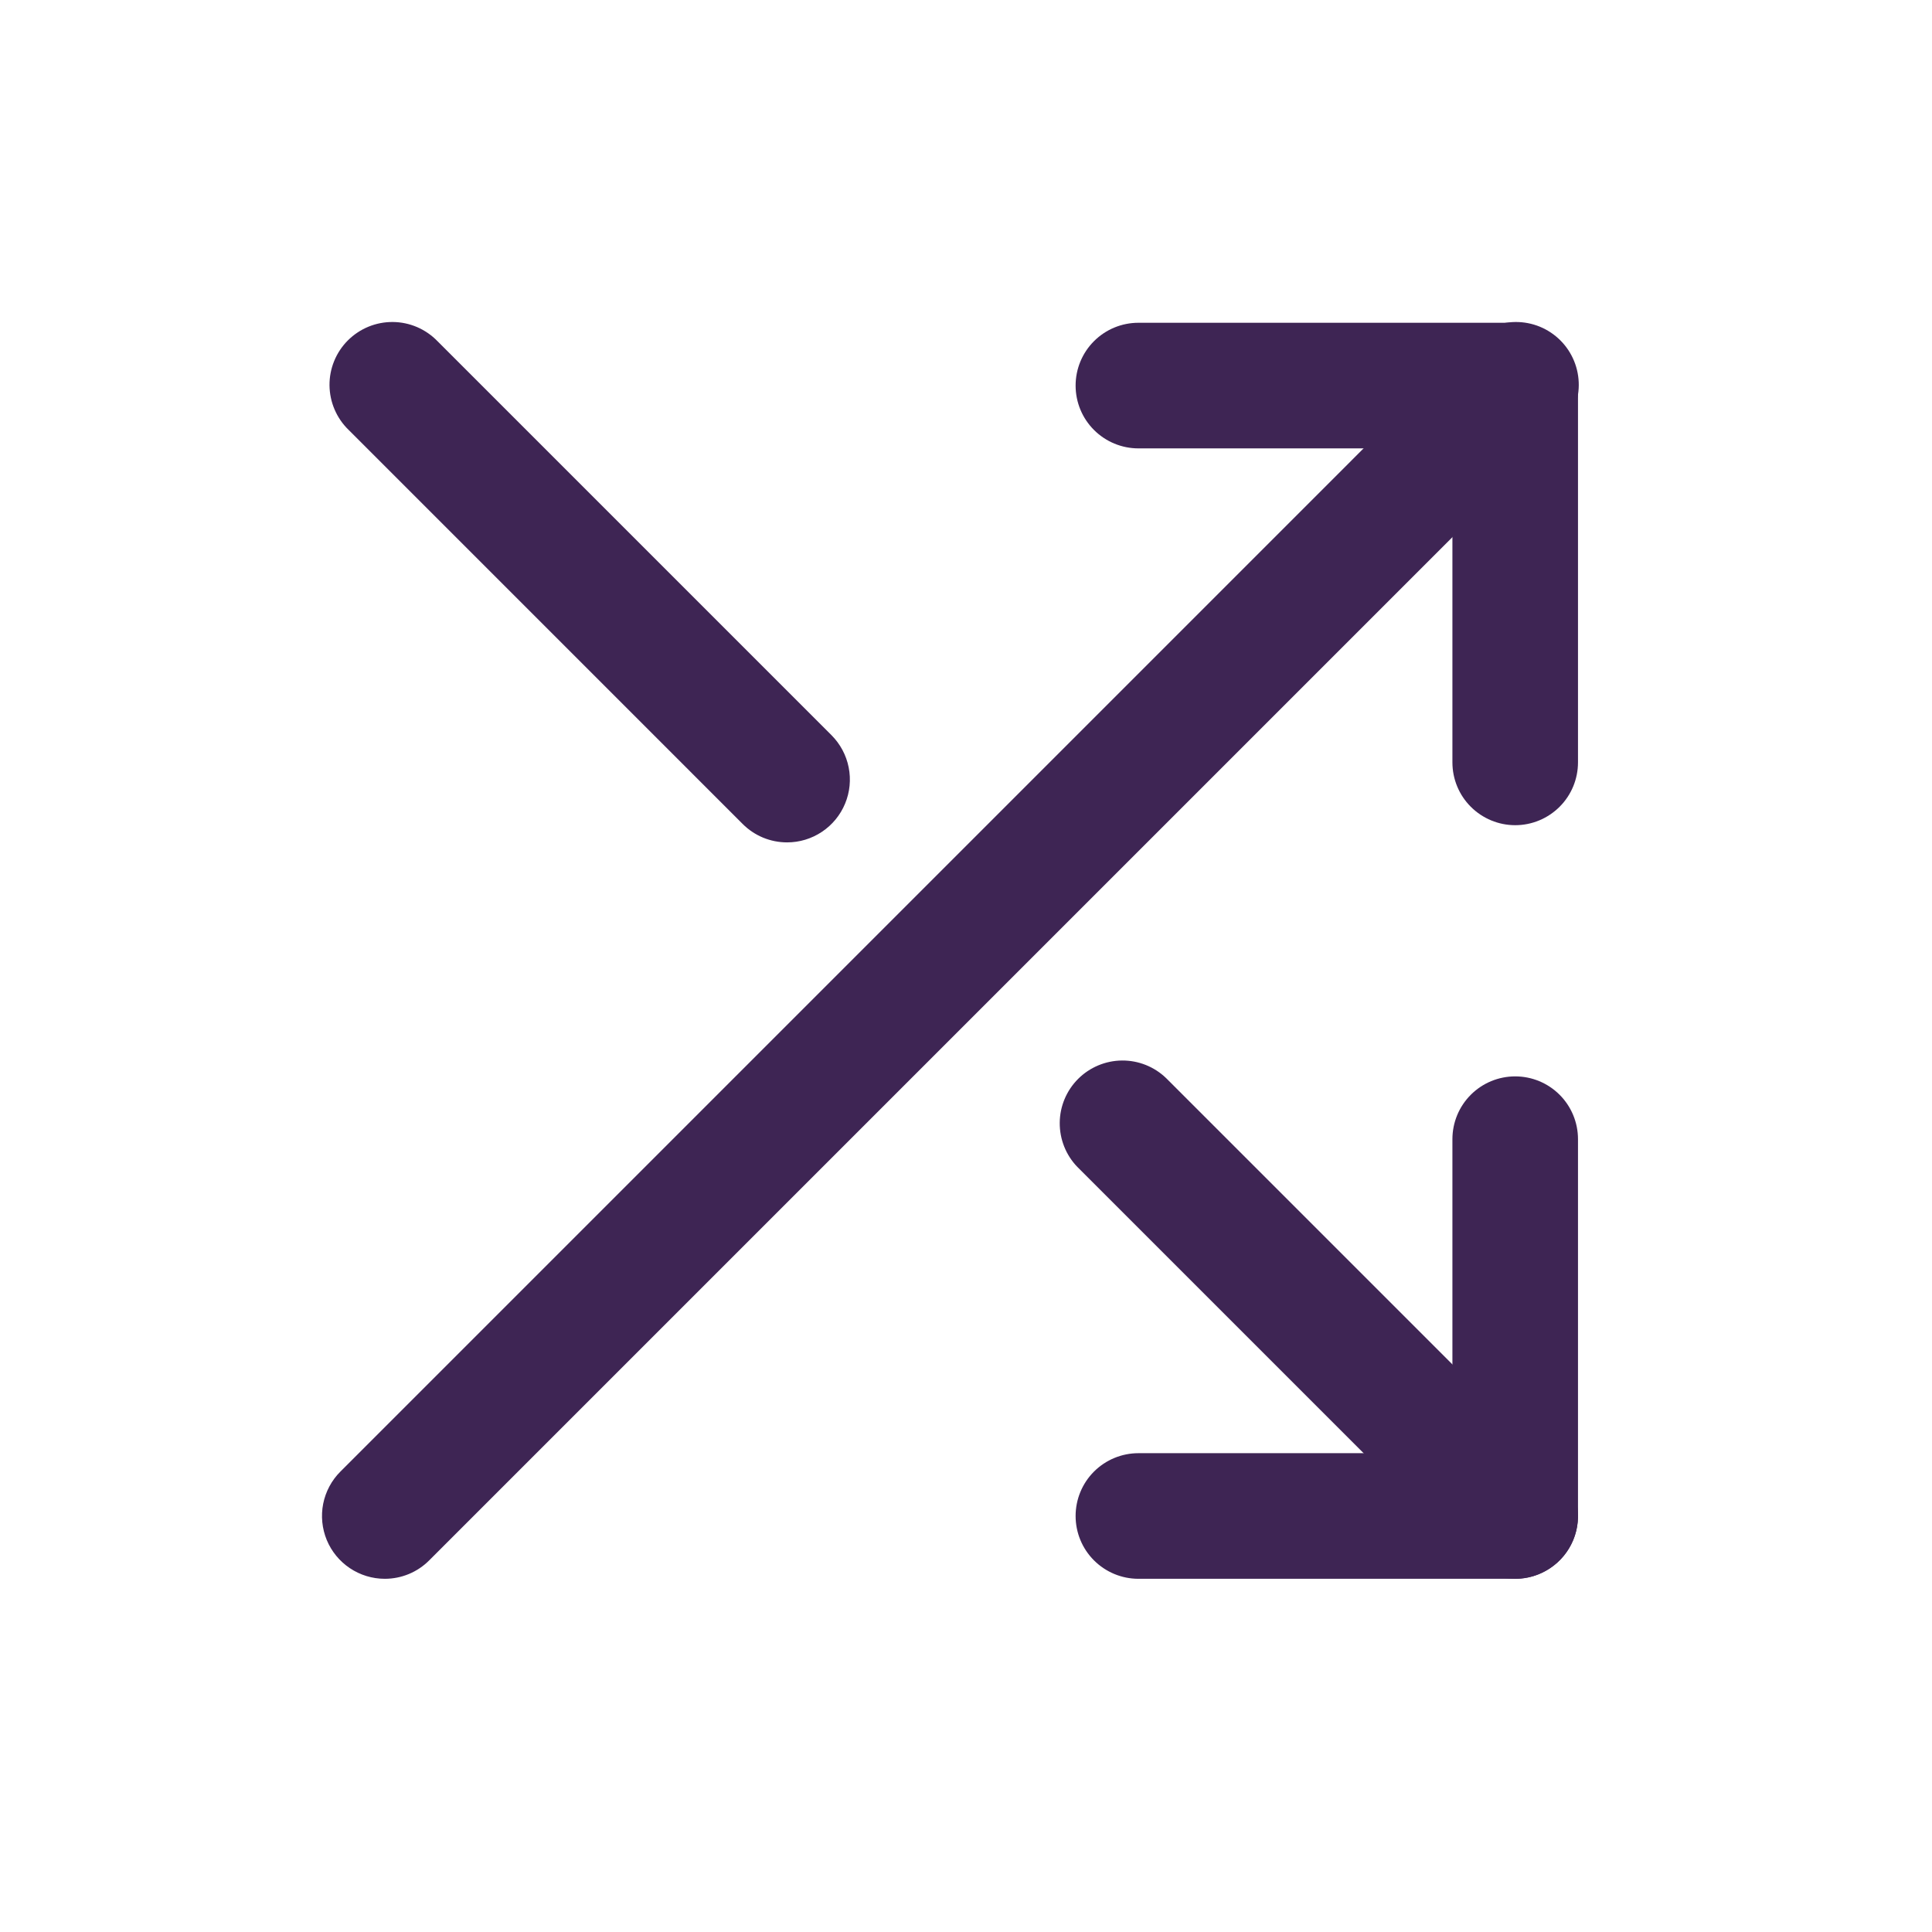
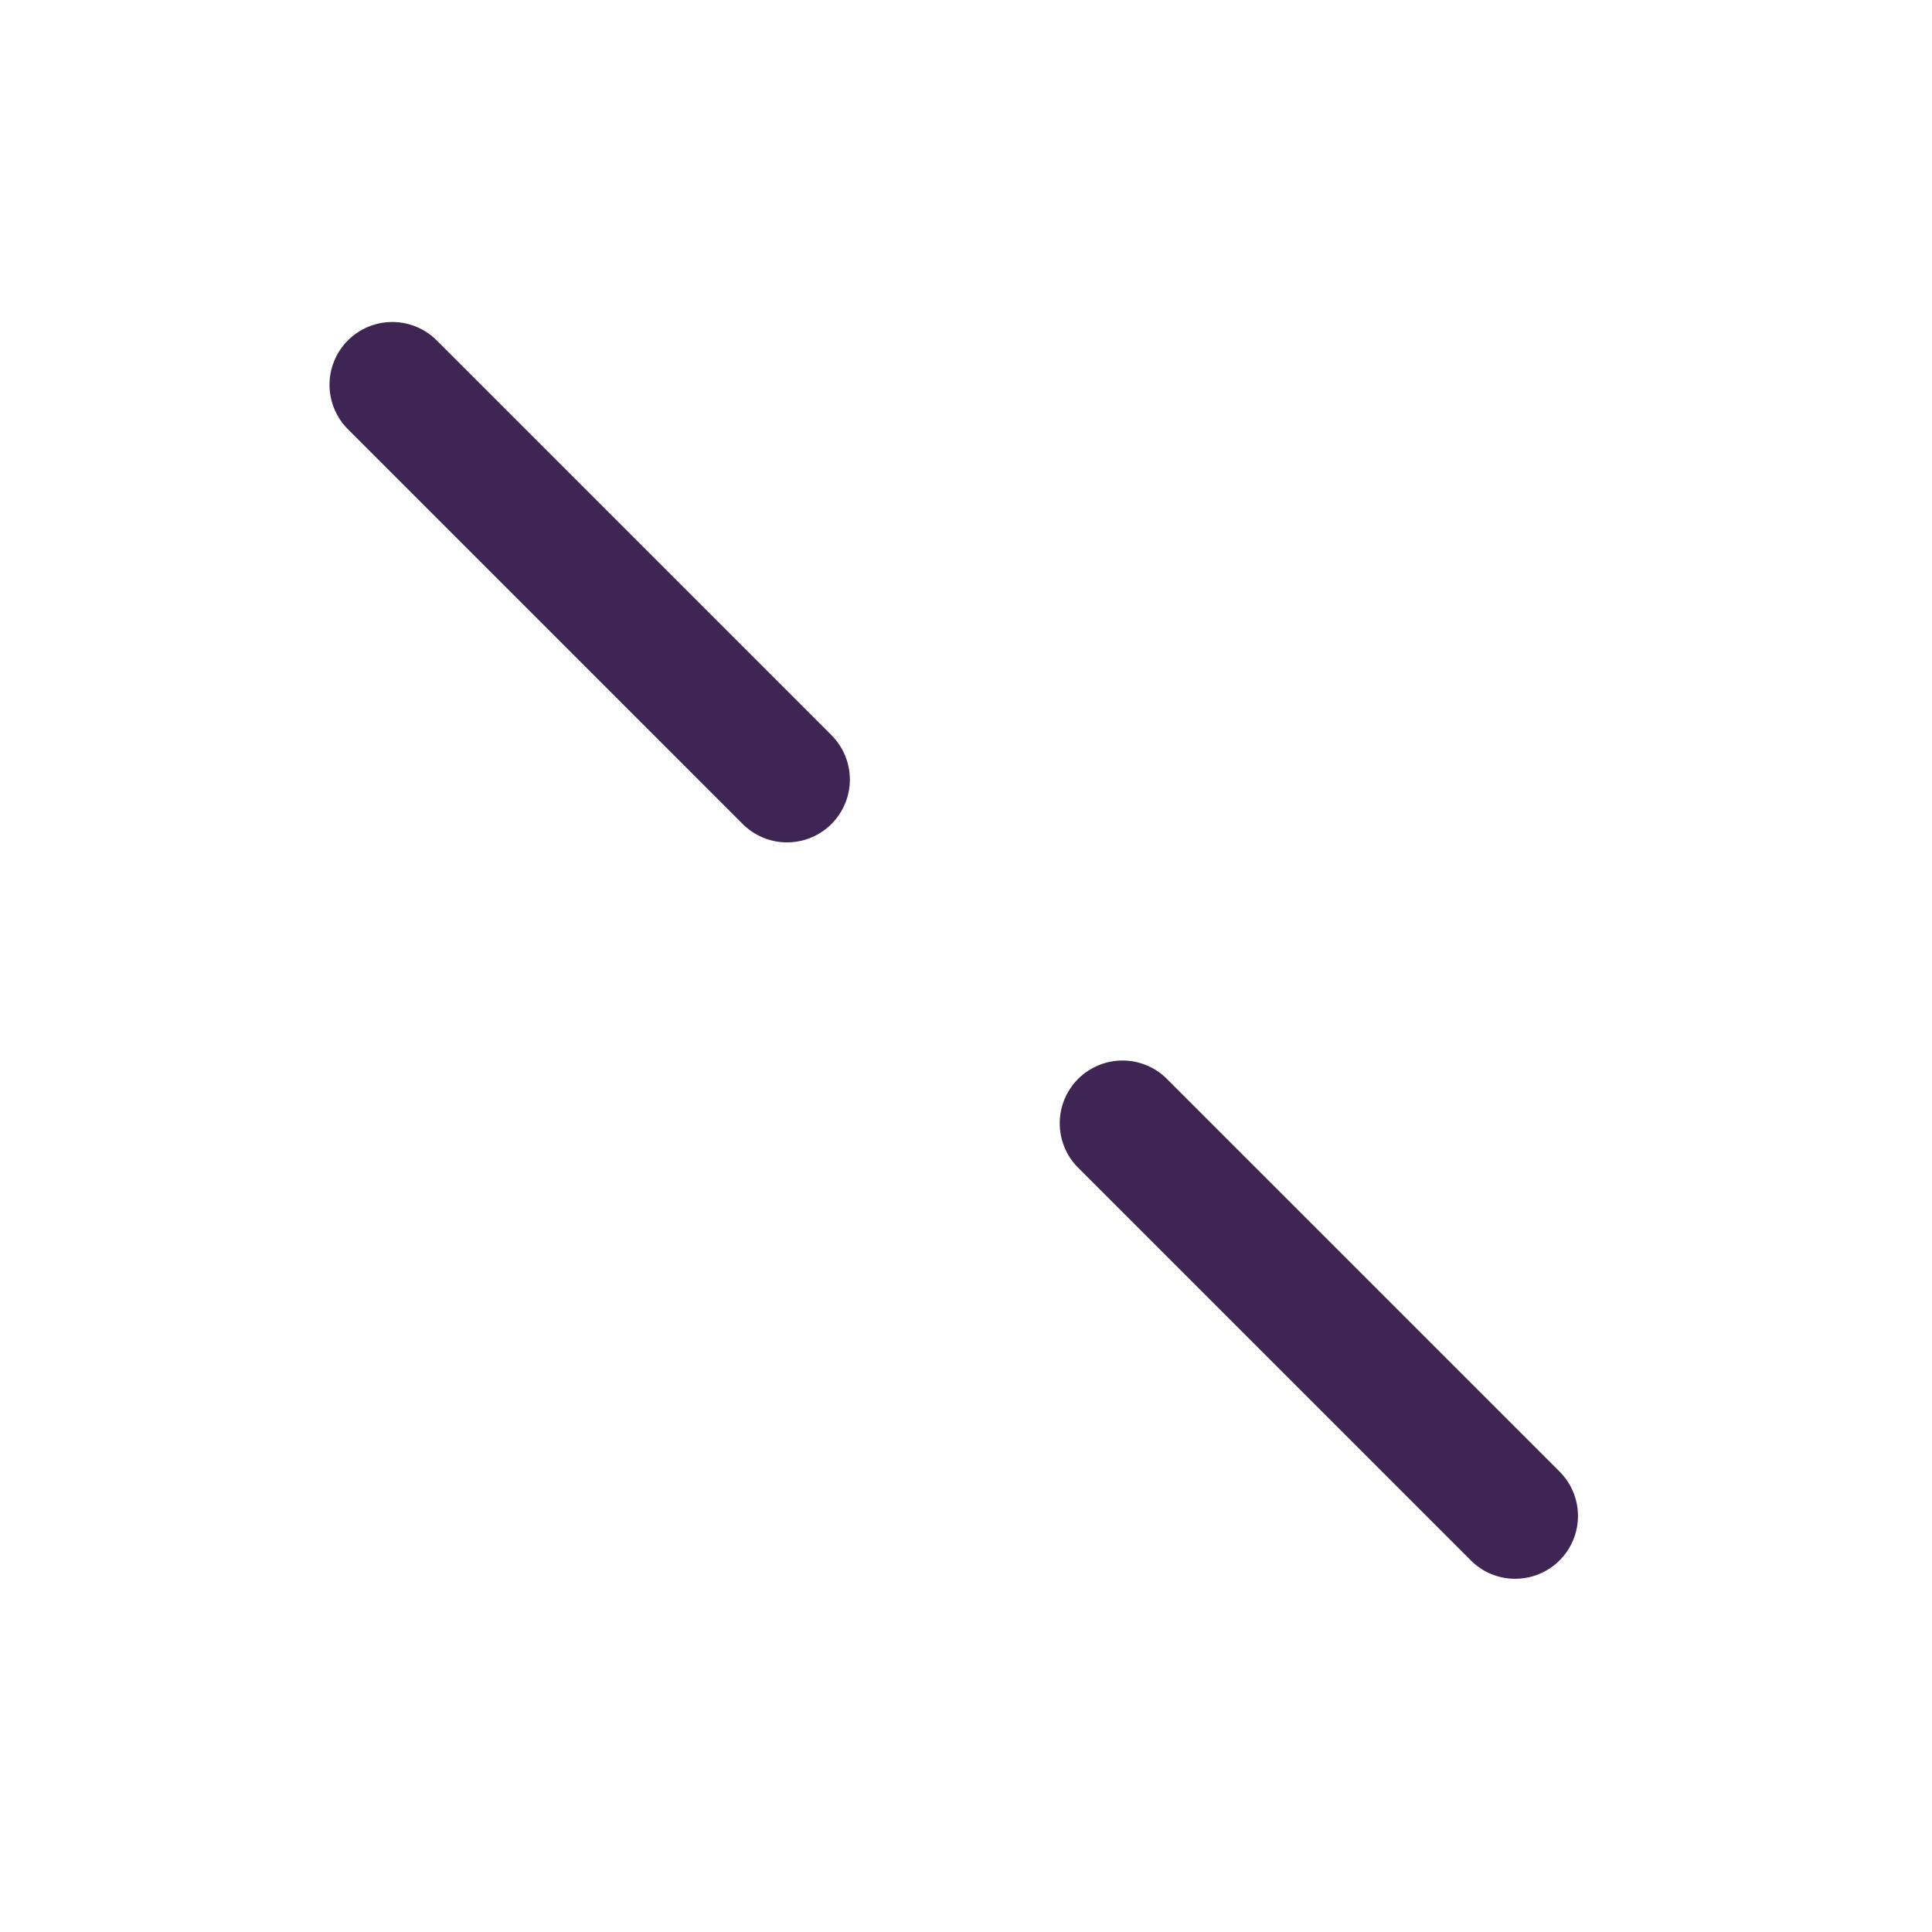
<svg xmlns="http://www.w3.org/2000/svg" width="60" height="60" viewBox="0 0 60 60" fill="none">
  <g id="Arrow">
-     <path id="Vector" d="M47.056 25.627C46.539 25.627 46.043 25.421 45.677 25.055C45.311 24.69 45.106 24.194 45.106 23.676V13.925H35.354C34.837 13.925 34.341 13.719 33.975 13.353C33.609 12.988 33.404 12.492 33.404 11.974C33.404 11.457 33.609 10.961 33.975 10.595C34.341 10.229 34.837 10.024 35.354 10.024H47.056C47.573 10.024 48.069 10.229 48.435 10.595C48.801 10.961 49.006 11.457 49.006 11.974V23.676C49.006 24.194 48.801 24.69 48.435 25.055C48.069 25.421 47.573 25.627 47.056 25.627Z" fill="#3E2554" />
-     <path id="Vector_2" d="M11.95 49.031C11.564 49.031 11.187 48.916 10.867 48.702C10.546 48.488 10.296 48.183 10.148 47.827C10.001 47.47 9.962 47.078 10.037 46.7C10.113 46.322 10.298 45.974 10.571 45.702L45.677 10.595C45.857 10.409 46.072 10.261 46.31 10.158C46.548 10.056 46.804 10.002 47.063 10C47.322 9.998 47.579 10.047 47.819 10.145C48.058 10.243 48.276 10.388 48.459 10.571C48.642 10.754 48.787 10.972 48.885 11.212C48.983 11.451 49.032 11.708 49.03 11.967C49.028 12.226 48.974 12.482 48.872 12.72C48.77 12.958 48.621 13.173 48.435 13.353L13.329 48.459C13.148 48.641 12.933 48.785 12.696 48.883C12.46 48.981 12.206 49.031 11.95 49.031ZM47.056 49.031H35.354C34.837 49.031 34.341 48.825 33.975 48.459C33.609 48.094 33.404 47.598 33.404 47.08C33.404 46.563 33.609 46.067 33.975 45.701C34.341 45.336 34.837 45.13 35.354 45.13H45.106V35.378C45.106 34.861 45.311 34.365 45.677 33.999C46.043 33.633 46.539 33.428 47.056 33.428C47.573 33.428 48.069 33.633 48.435 33.999C48.801 34.365 49.006 34.861 49.006 35.378V47.08C49.006 47.598 48.801 48.094 48.435 48.459C48.069 48.825 47.573 49.031 47.056 49.031Z" fill="#3E2554" />
    <path id="Vector_3" d="M47.056 49.031C46.8 49.031 46.546 48.981 46.31 48.883C46.073 48.785 45.858 48.641 45.677 48.459L33.458 36.24C33.103 35.873 32.907 35.38 32.911 34.868C32.915 34.357 33.12 33.868 33.482 33.506C33.844 33.145 34.333 32.94 34.844 32.935C35.356 32.931 35.848 33.127 36.216 33.483L48.435 45.702C48.708 45.974 48.893 46.322 48.969 46.7C49.044 47.078 49.005 47.47 48.858 47.827C48.71 48.183 48.46 48.488 48.139 48.702C47.819 48.916 47.442 49.031 47.056 49.031ZM24.444 26.161C24.188 26.161 23.934 26.111 23.697 26.013C23.461 25.915 23.246 25.771 23.065 25.59L10.829 13.353C10.642 13.173 10.494 12.958 10.392 12.72C10.289 12.482 10.236 12.226 10.233 11.967C10.231 11.708 10.28 11.451 10.378 11.212C10.476 10.972 10.621 10.754 10.804 10.571C10.988 10.388 11.205 10.243 11.445 10.145C11.685 10.047 11.941 9.998 12.2 10C12.459 10.002 12.715 10.056 12.953 10.158C13.191 10.261 13.406 10.409 13.586 10.595L25.823 22.832C26.095 23.105 26.281 23.452 26.356 23.83C26.432 24.209 26.393 24.601 26.245 24.957C26.098 25.313 25.848 25.618 25.527 25.832C25.207 26.047 24.83 26.161 24.444 26.161Z" fill="#3E2554" />
  </g>
</svg>